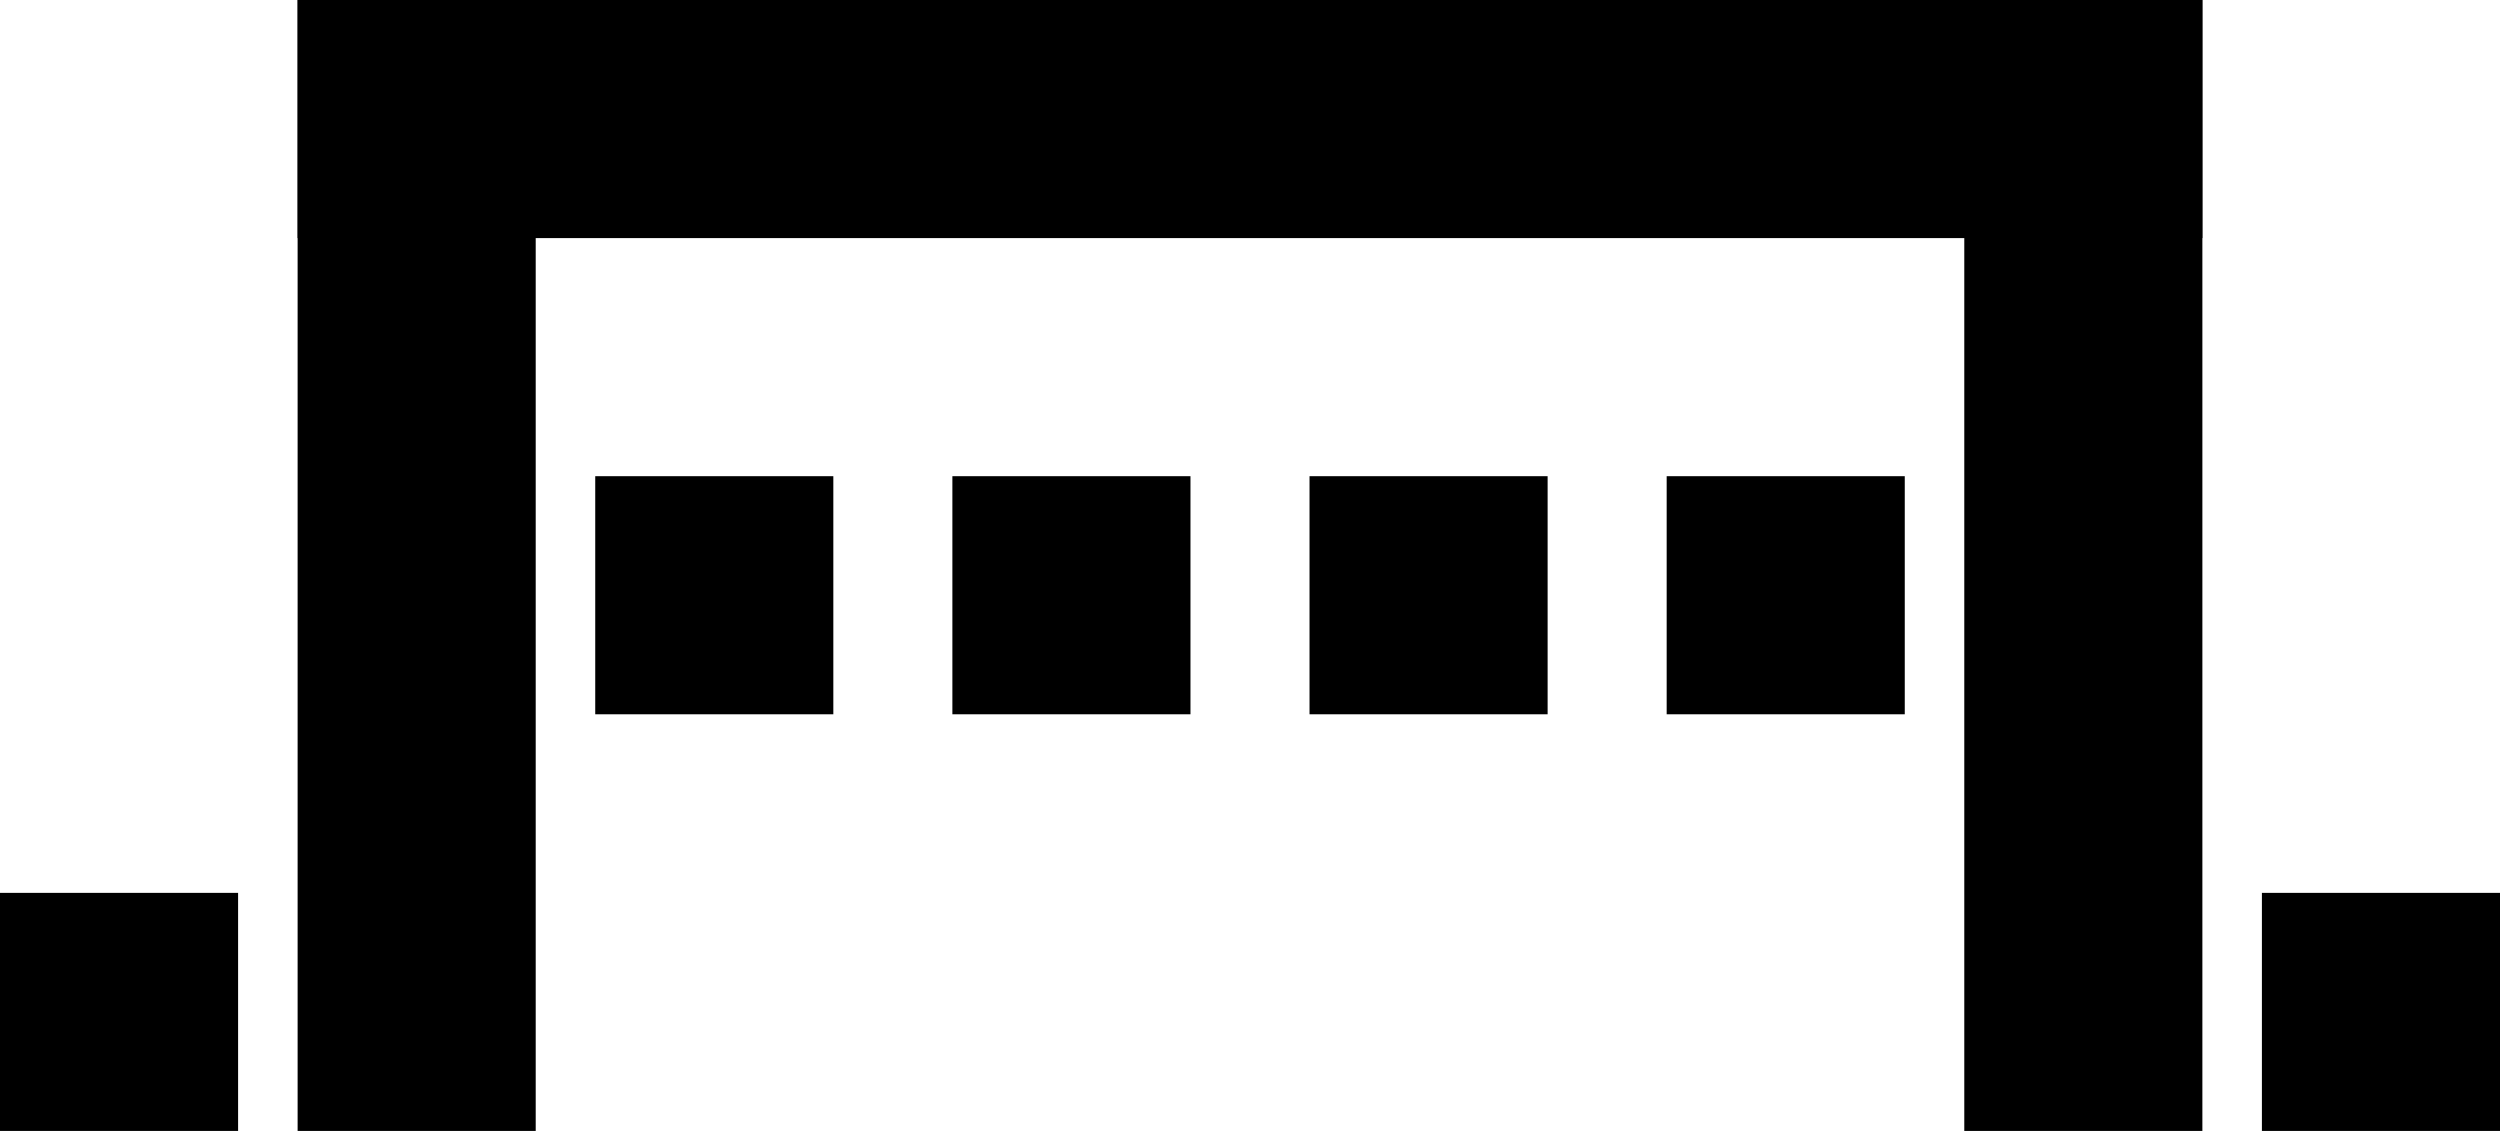
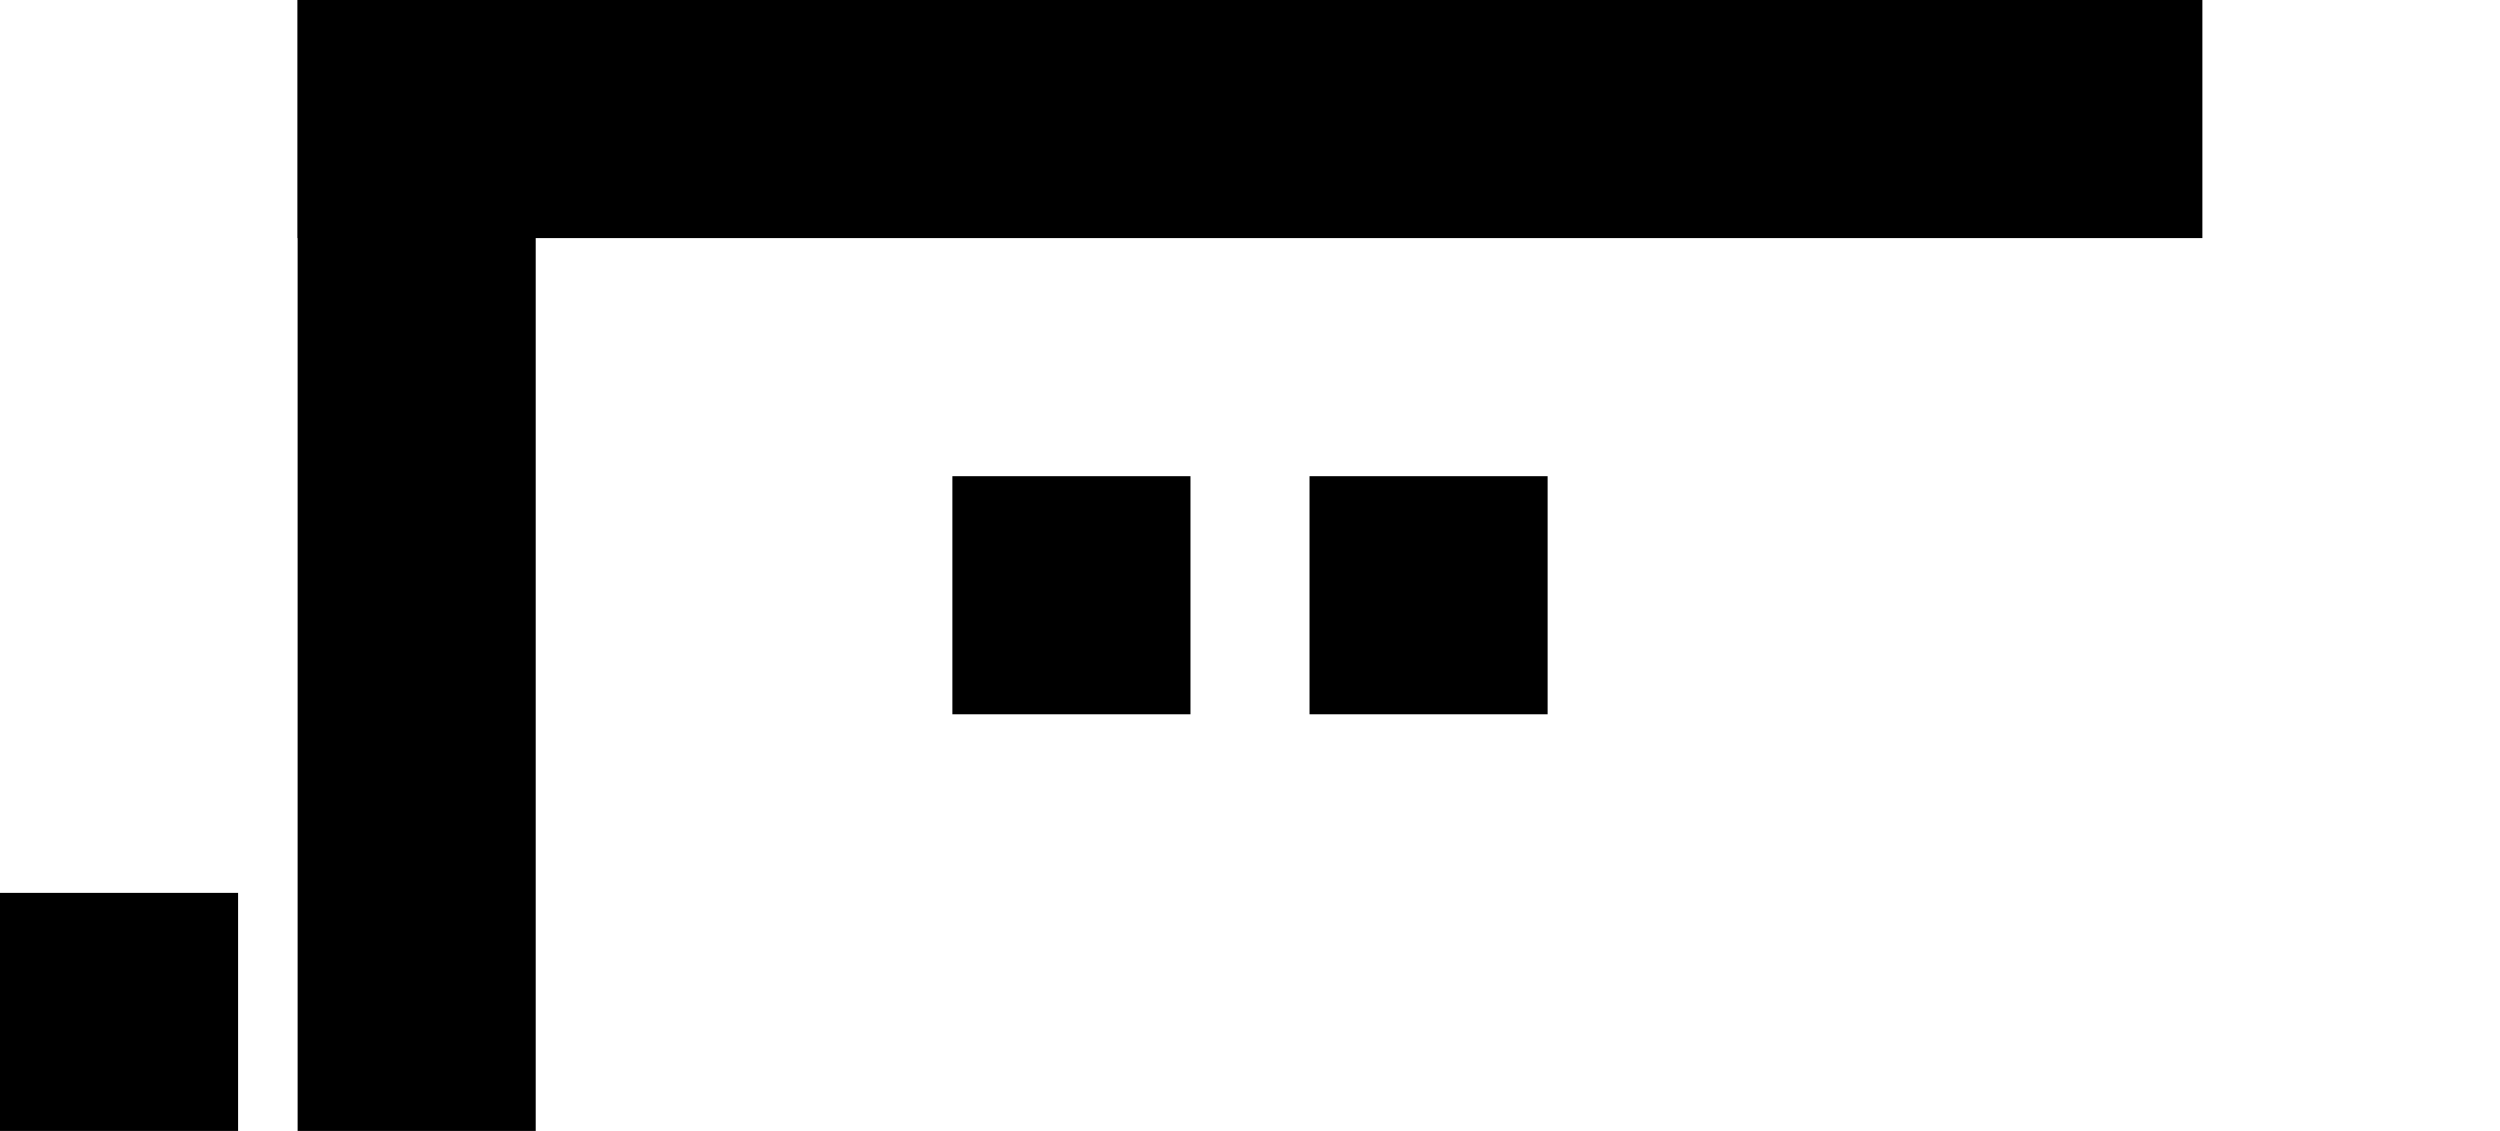
<svg xmlns="http://www.w3.org/2000/svg" width="42" height="19" viewBox="0 0 42 19" fill="none">
  <rect x="5" width="4" height="19" fill="black" />
-   <rect x="10" y="8" width="4" height="4" fill="black" />
  <rect y="15" width="4" height="4" fill="black" />
-   <rect x="38" y="15" width="4" height="4" fill="black" />
  <rect x="16" y="8" width="4" height="4" fill="black" />
  <rect x="22" y="8" width="4" height="4" fill="black" />
-   <rect x="28" y="8" width="4" height="4" fill="black" />
-   <rect x="33" width="4" height="19" fill="black" />
  <rect x="37" width="4" height="32" transform="rotate(90 37 0)" fill="black" />
</svg>